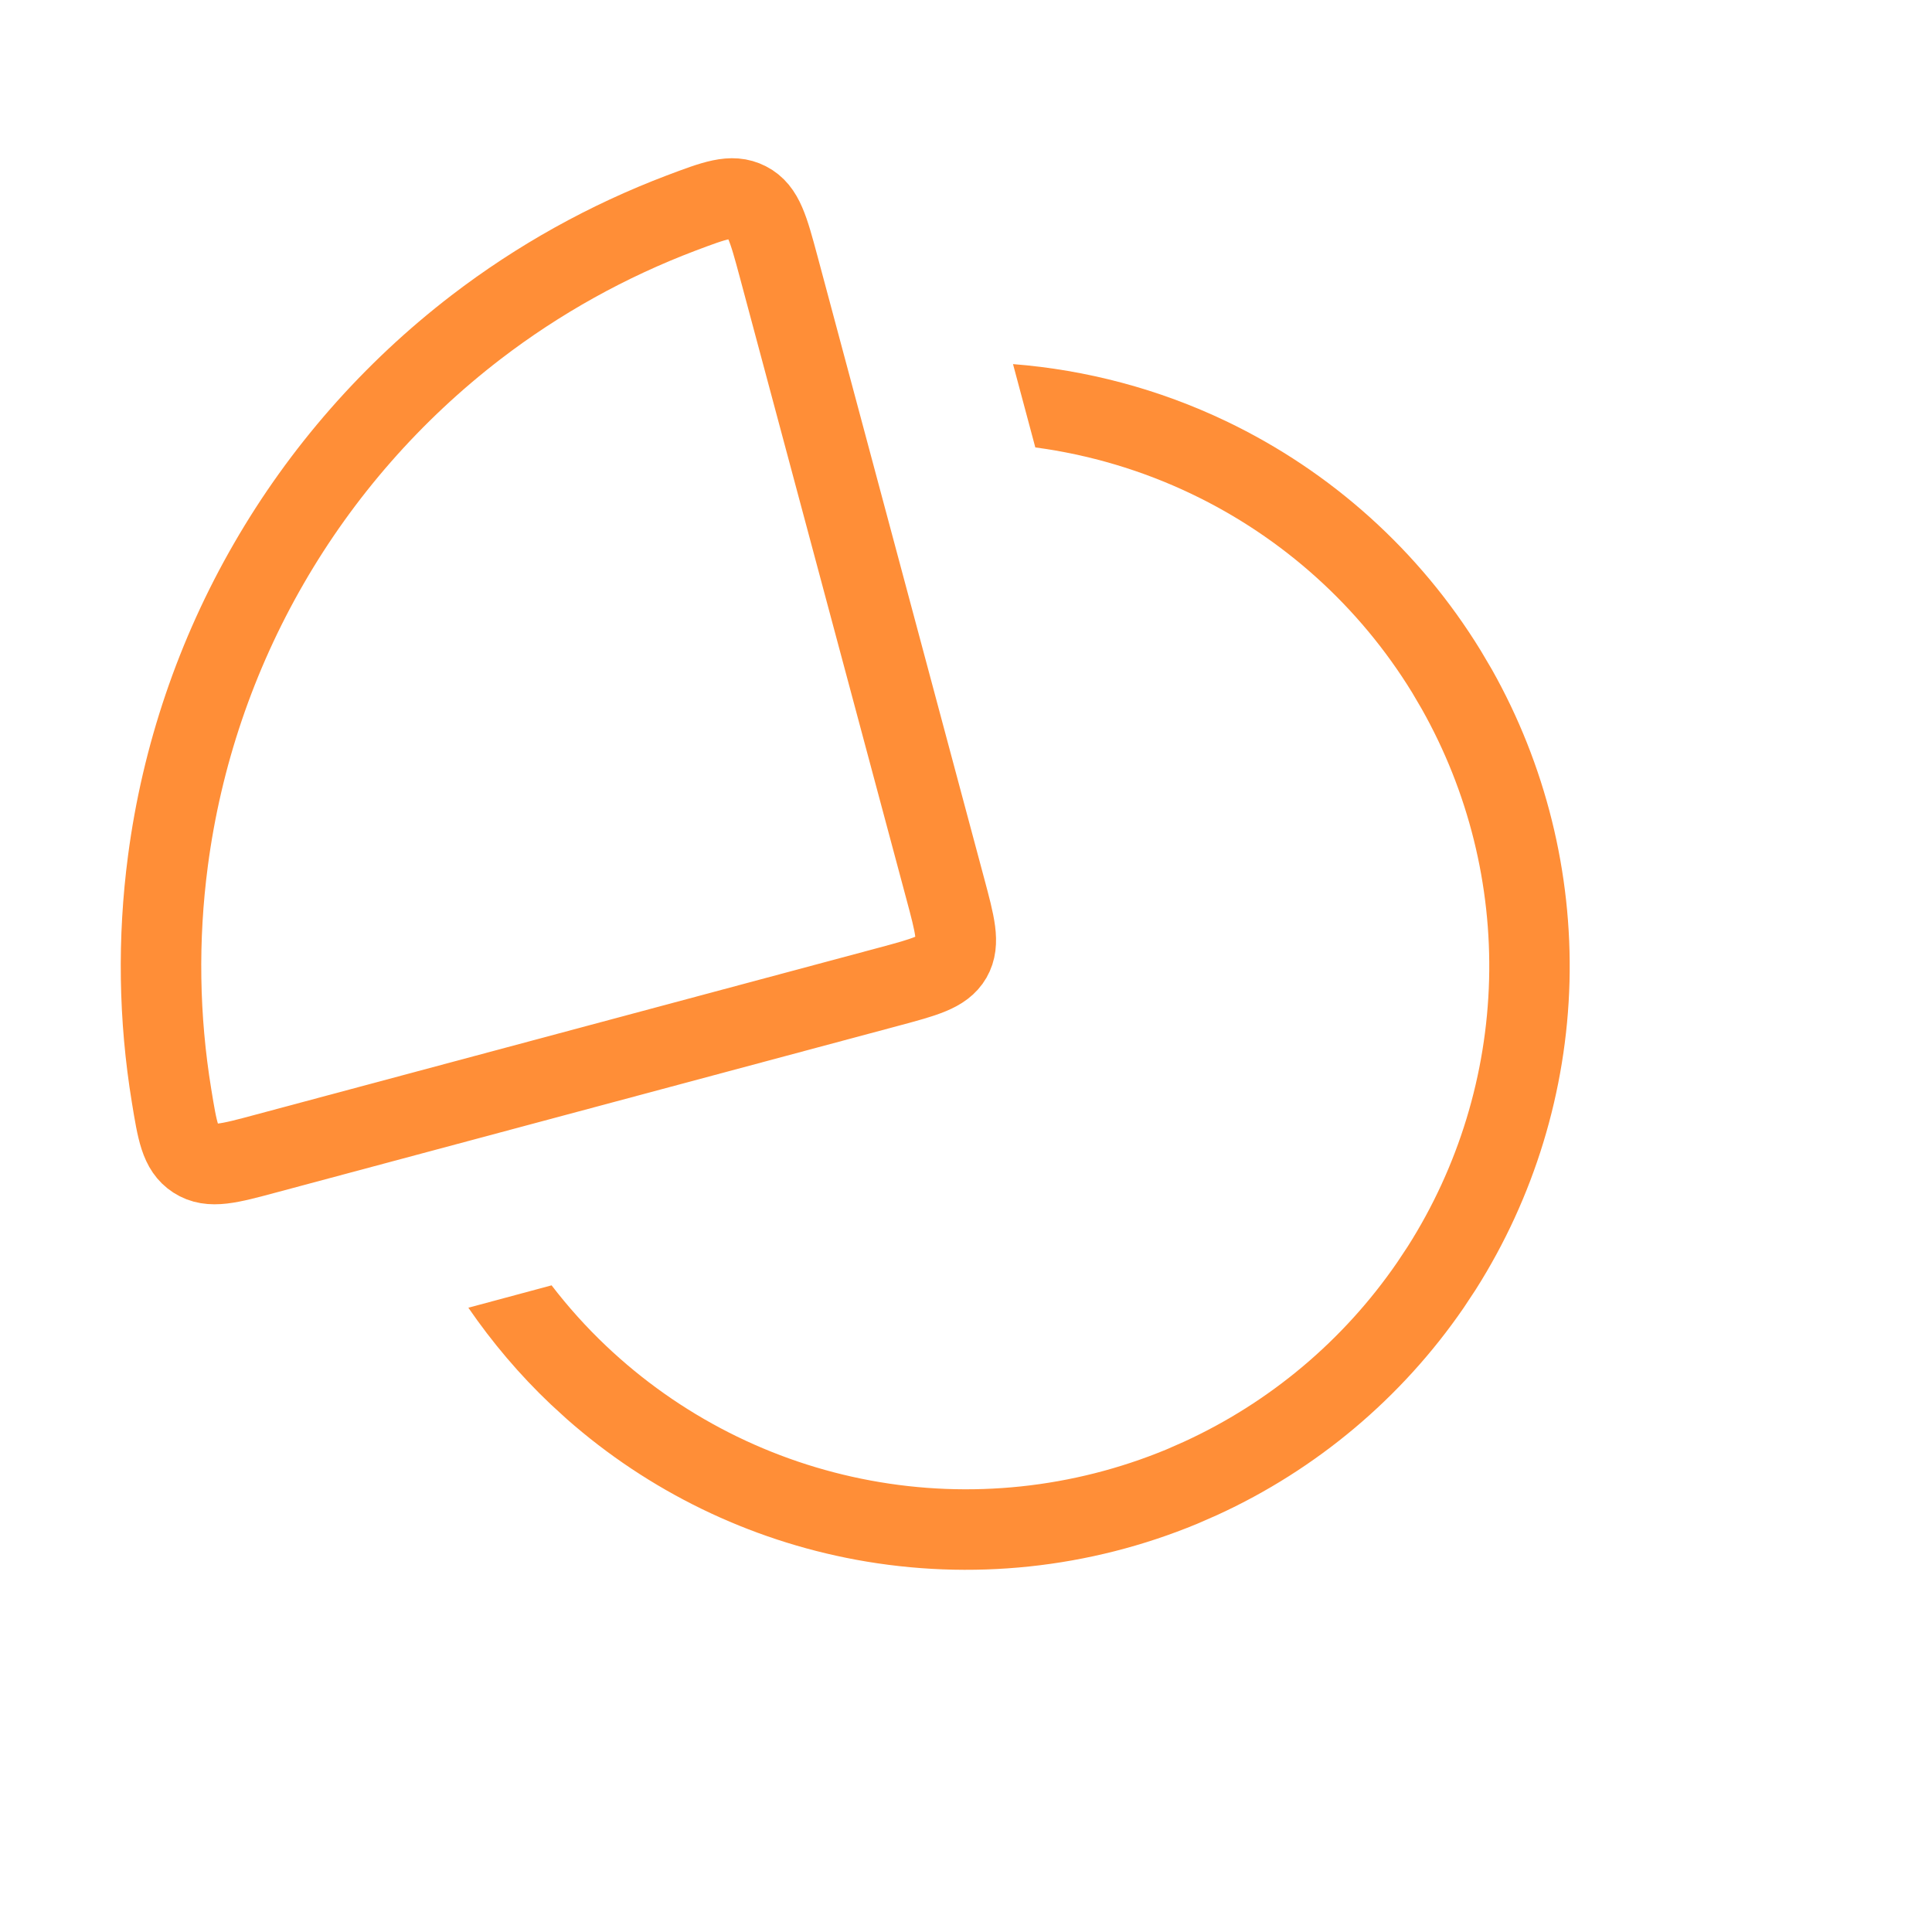
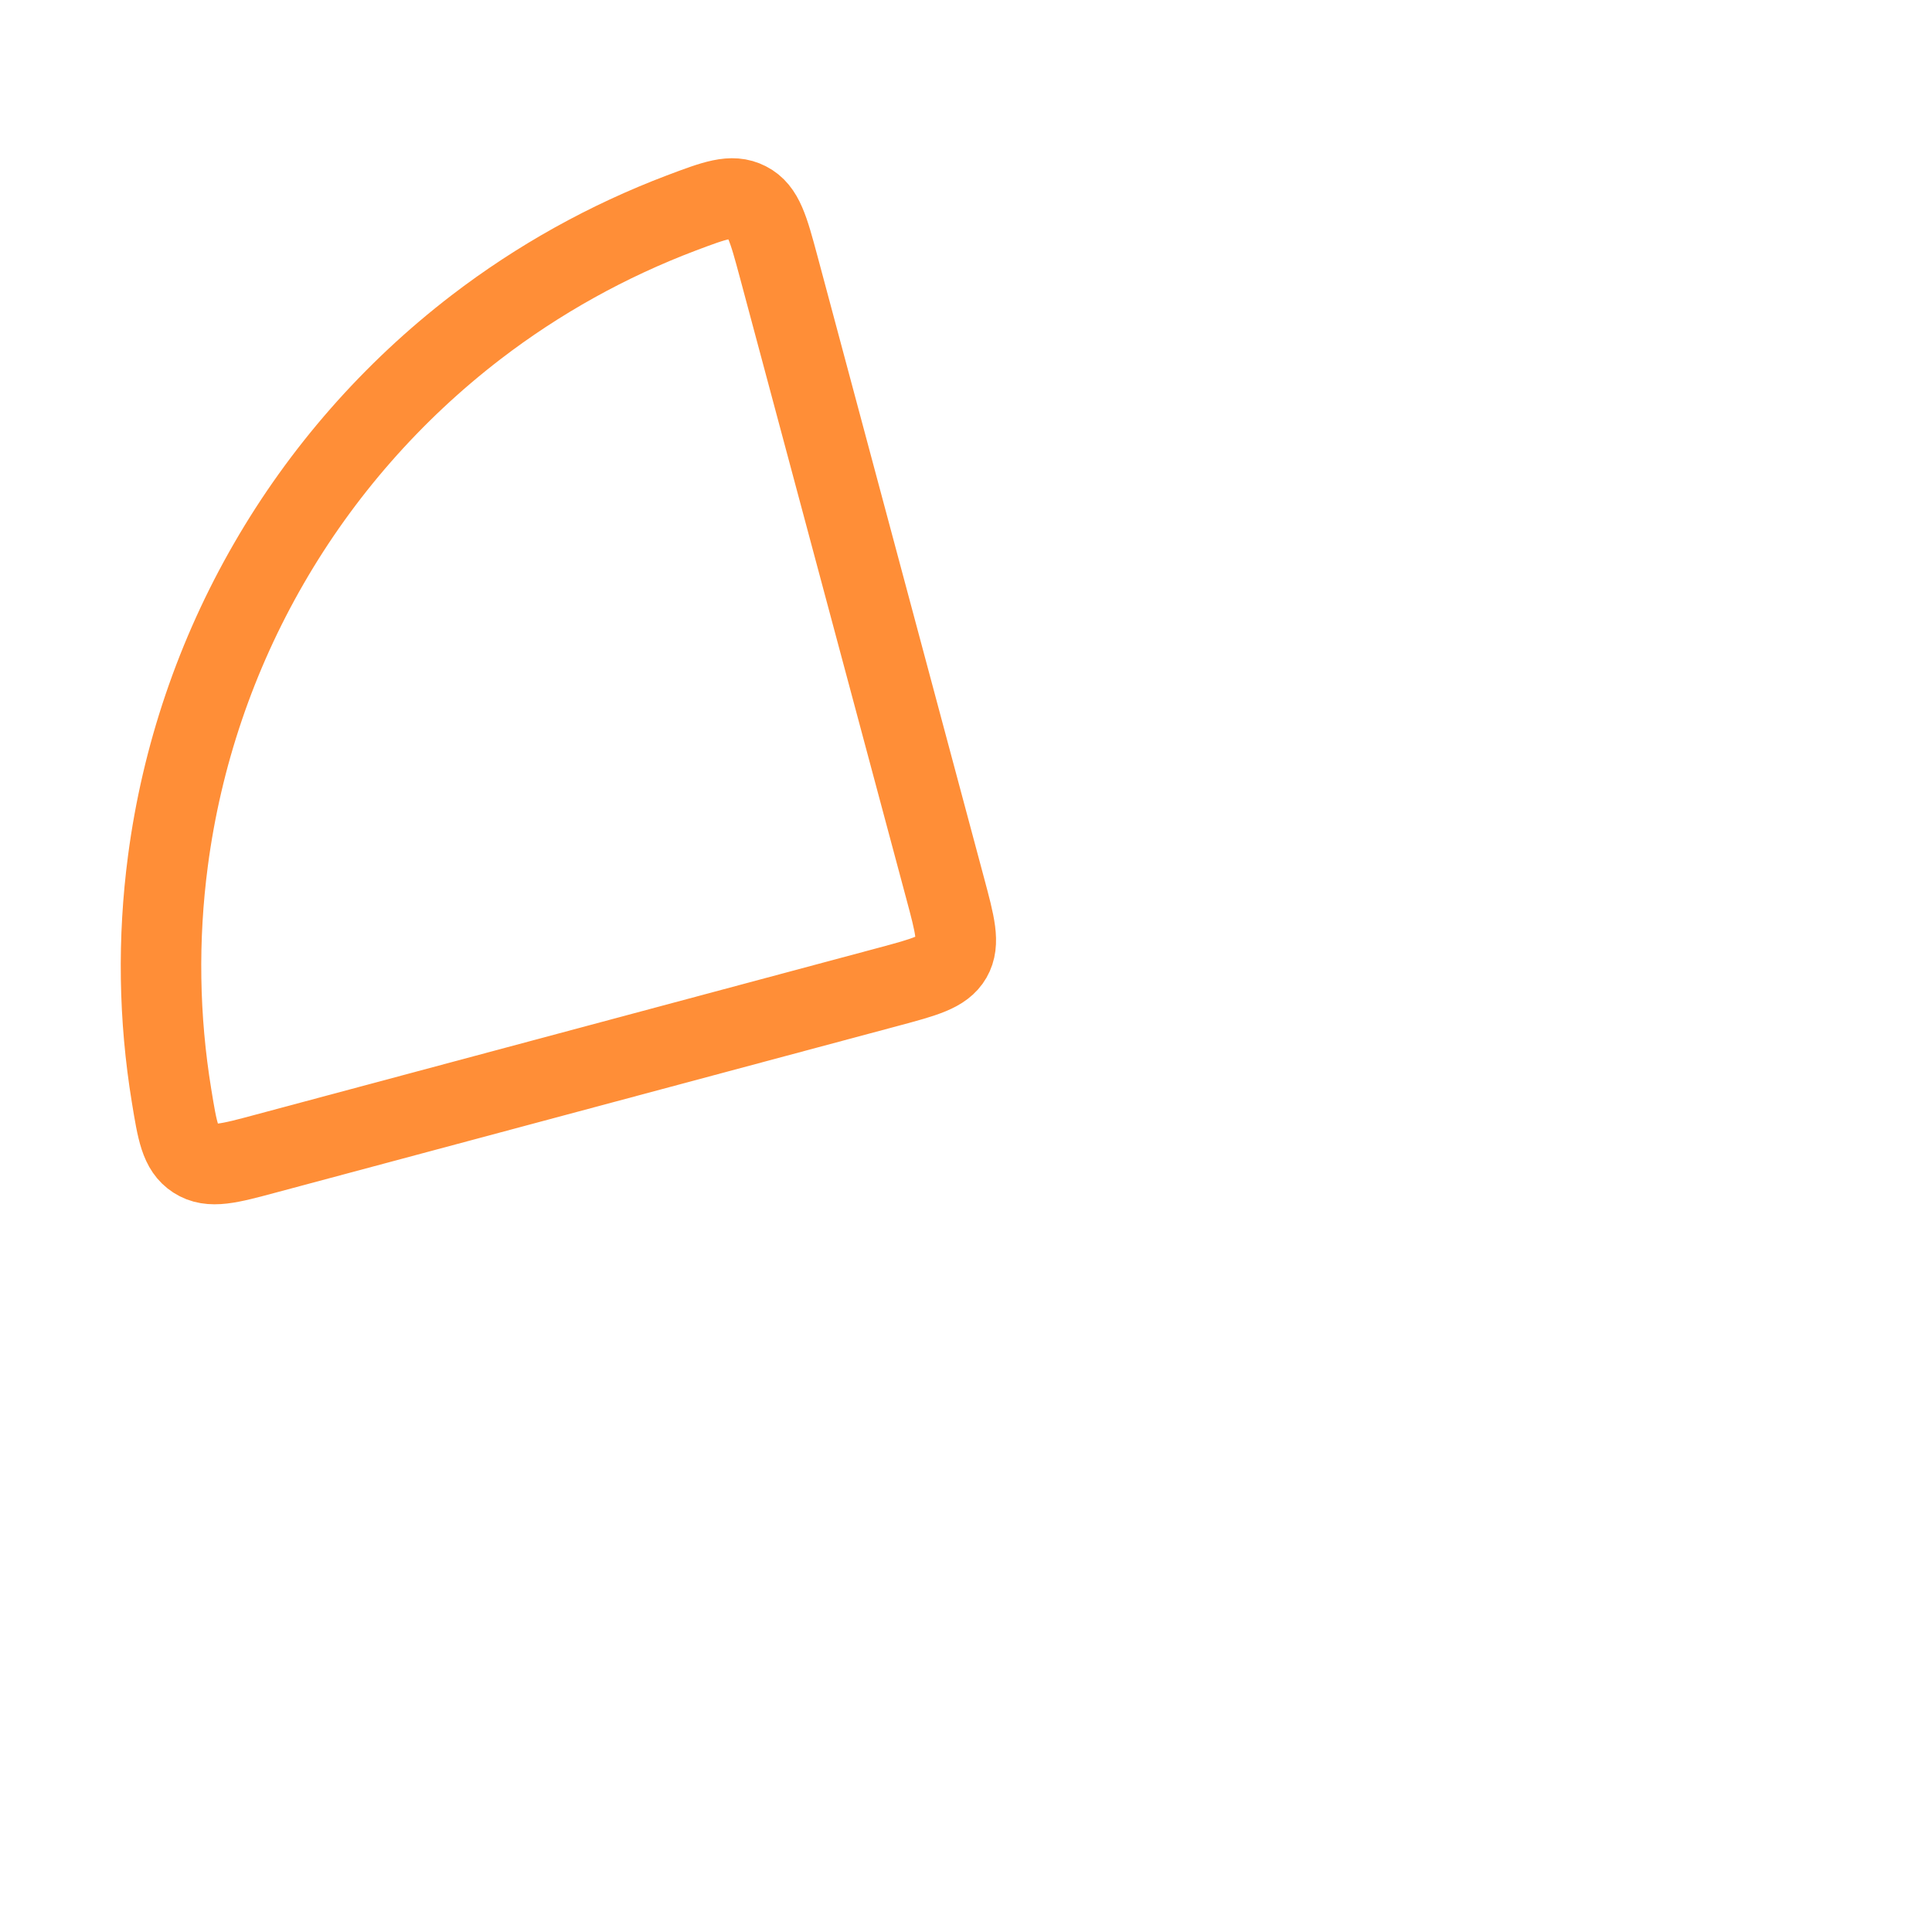
<svg xmlns="http://www.w3.org/2000/svg" width="24" height="24" viewBox="0 0 24 24" fill="none">
-   <path d="M12.584 4.523C13.498 4.595 14.396 4.833 15.231 5.232C16.539 5.857 17.638 6.847 18.395 8.083L18.533 8.317C19.198 9.498 19.532 10.839 19.497 12.197C19.461 13.555 19.057 14.877 18.331 16.021L18.181 16.248C17.412 17.367 16.353 18.256 15.121 18.82L14.872 18.929C13.533 19.484 12.061 19.639 10.636 19.376C9.3 19.129 8.057 18.524 7.041 17.628L6.84 17.444C6.456 17.08 6.115 16.677 5.818 16.245L6.852 15.967C7.057 16.234 7.282 16.485 7.528 16.718C8.44 17.583 9.583 18.164 10.818 18.392C12.053 18.621 13.329 18.486 14.489 18.006L14.705 17.911C15.773 17.422 16.69 16.652 17.357 15.681L17.487 15.485C18.117 14.494 18.467 13.348 18.498 12.171C18.529 10.993 18.239 9.832 17.662 8.808L17.543 8.605C16.887 7.534 15.934 6.676 14.8 6.135C14.185 5.841 13.53 5.648 12.861 5.558L12.584 4.523Z" fill="#FF8E37" />
  <path d="M5.912 4.066C6.689 3.47 7.548 2.993 8.46 2.647C8.88 2.489 9.089 2.409 9.287 2.511C9.484 2.612 9.546 2.843 9.671 3.307L11.741 11.034C11.863 11.489 11.924 11.717 11.821 11.896C11.717 12.076 11.489 12.137 11.034 12.259L3.307 14.329C2.843 14.454 2.612 14.516 2.425 14.395C2.239 14.275 2.203 14.053 2.131 13.611C1.973 12.648 1.958 11.666 2.086 10.695C2.257 9.393 2.683 8.137 3.34 7C3.996 5.863 4.871 4.866 5.912 4.066Z" stroke="#FF8E37" />
</svg>